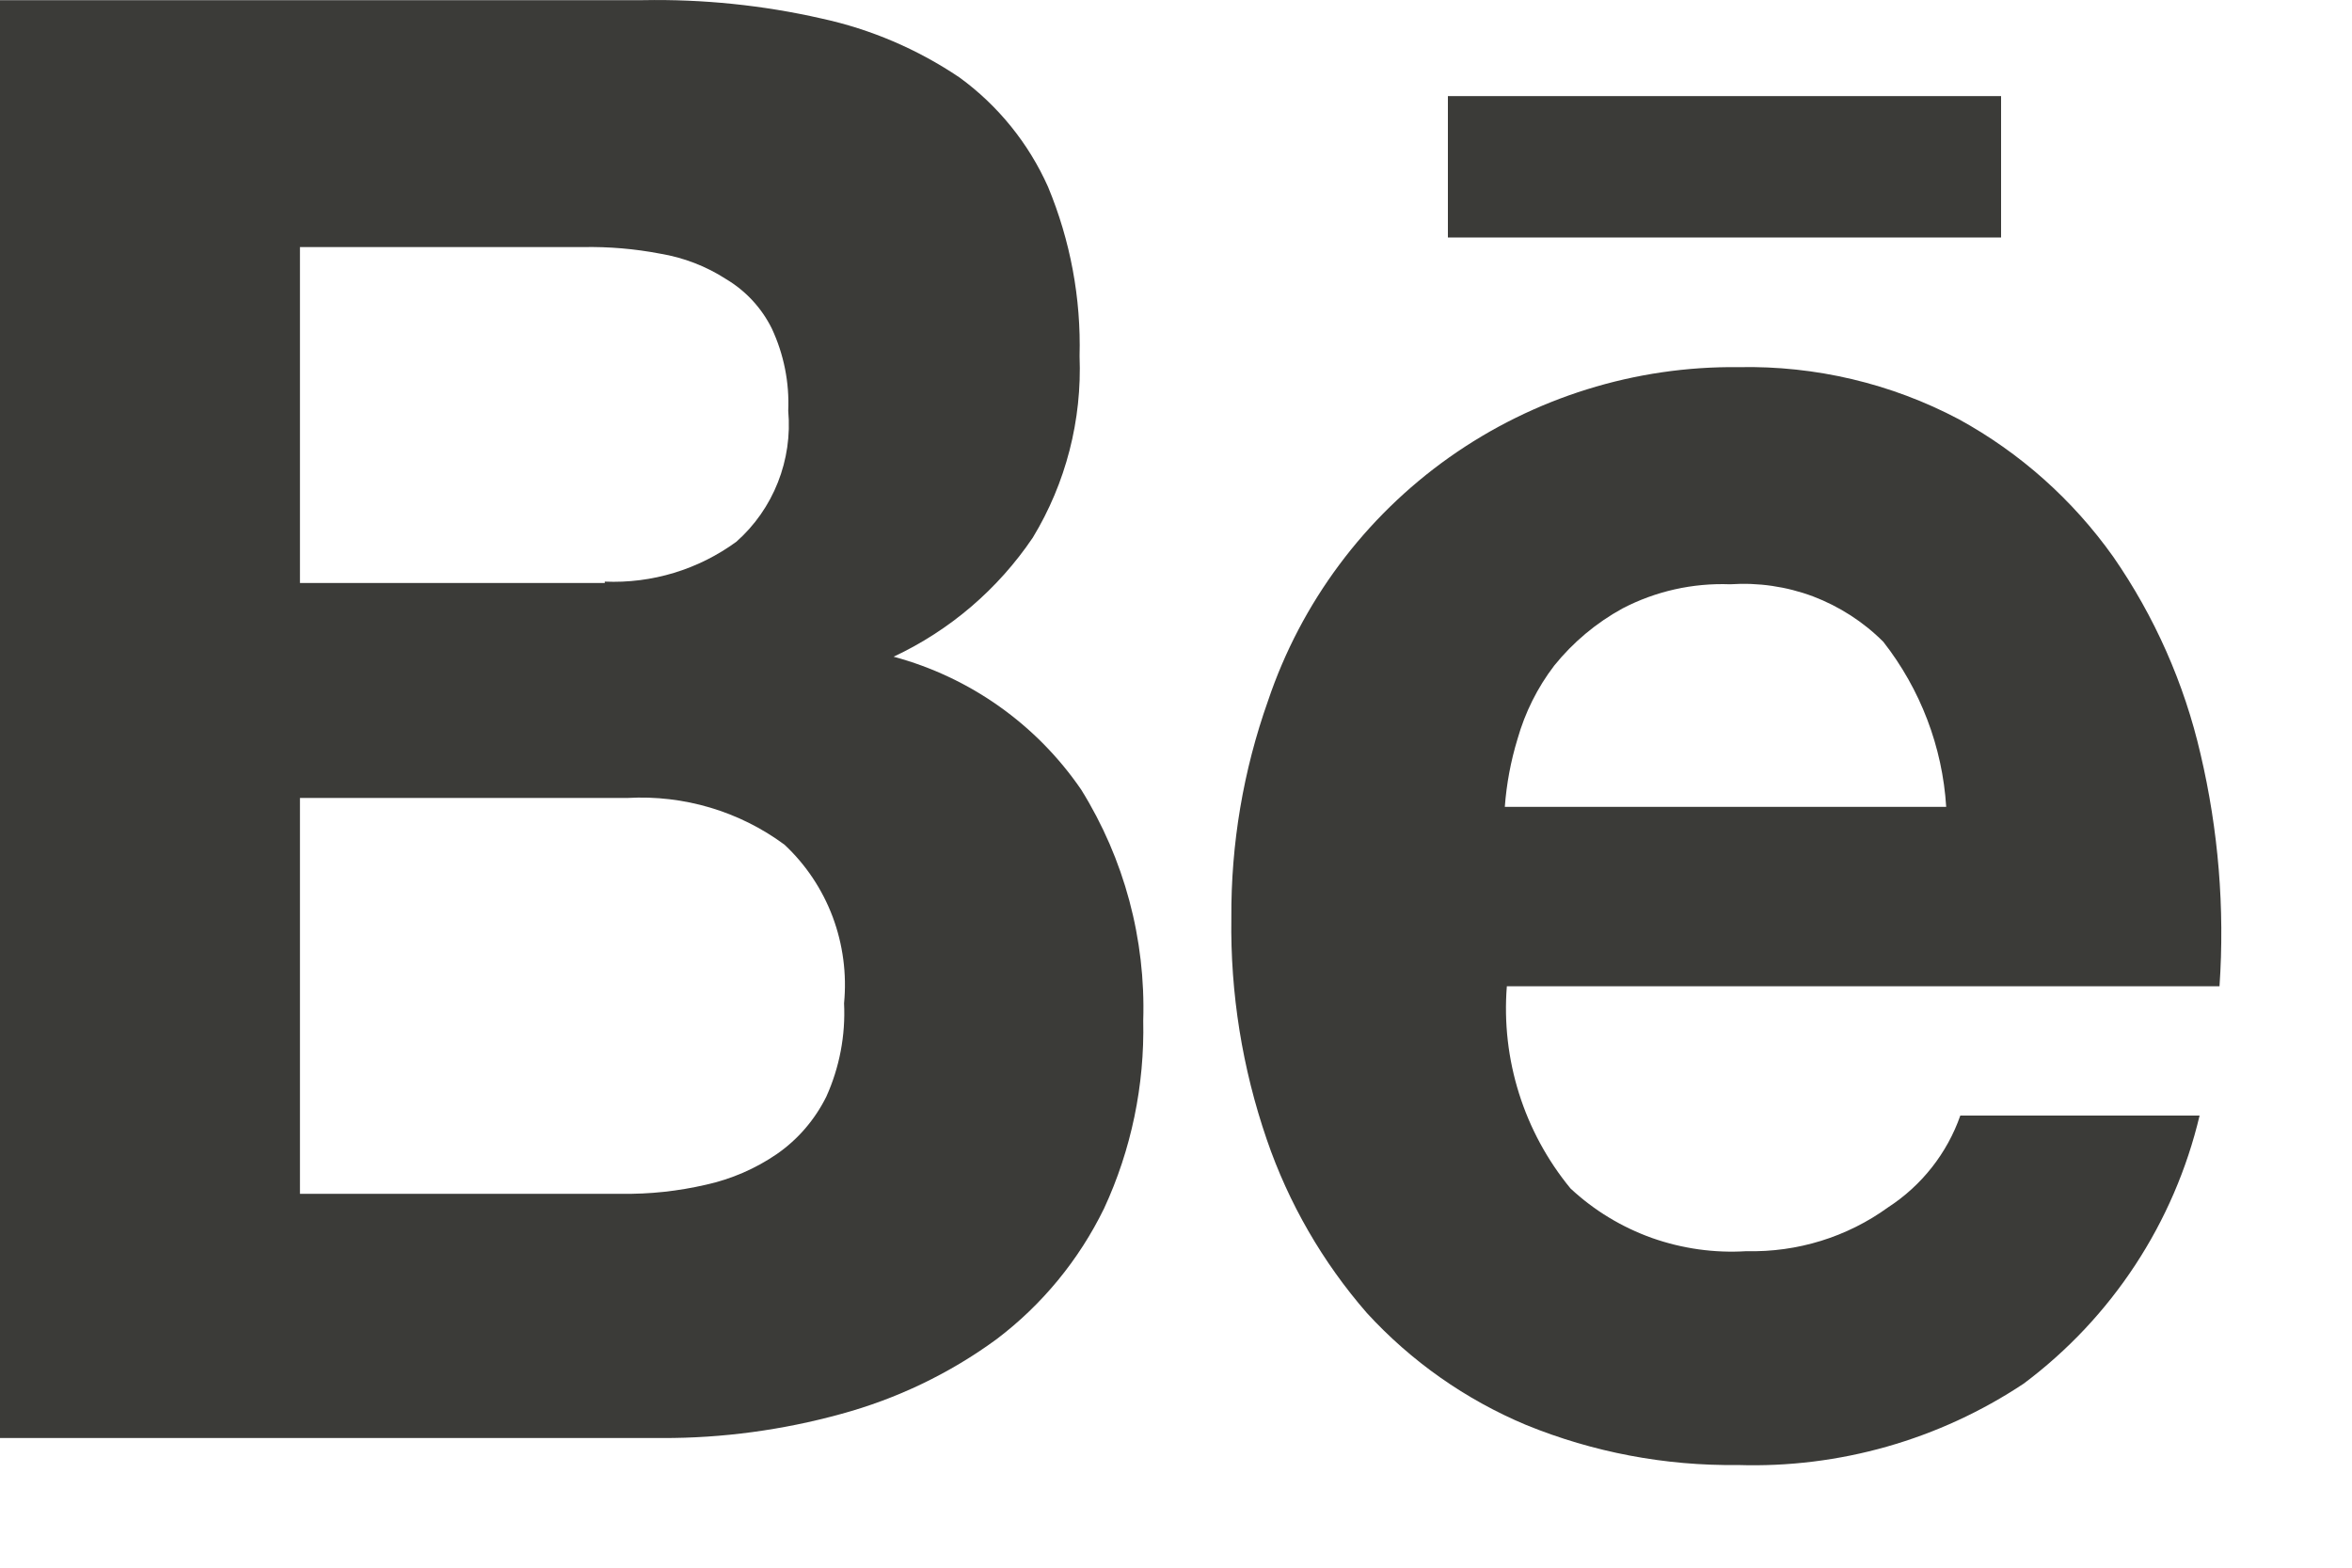
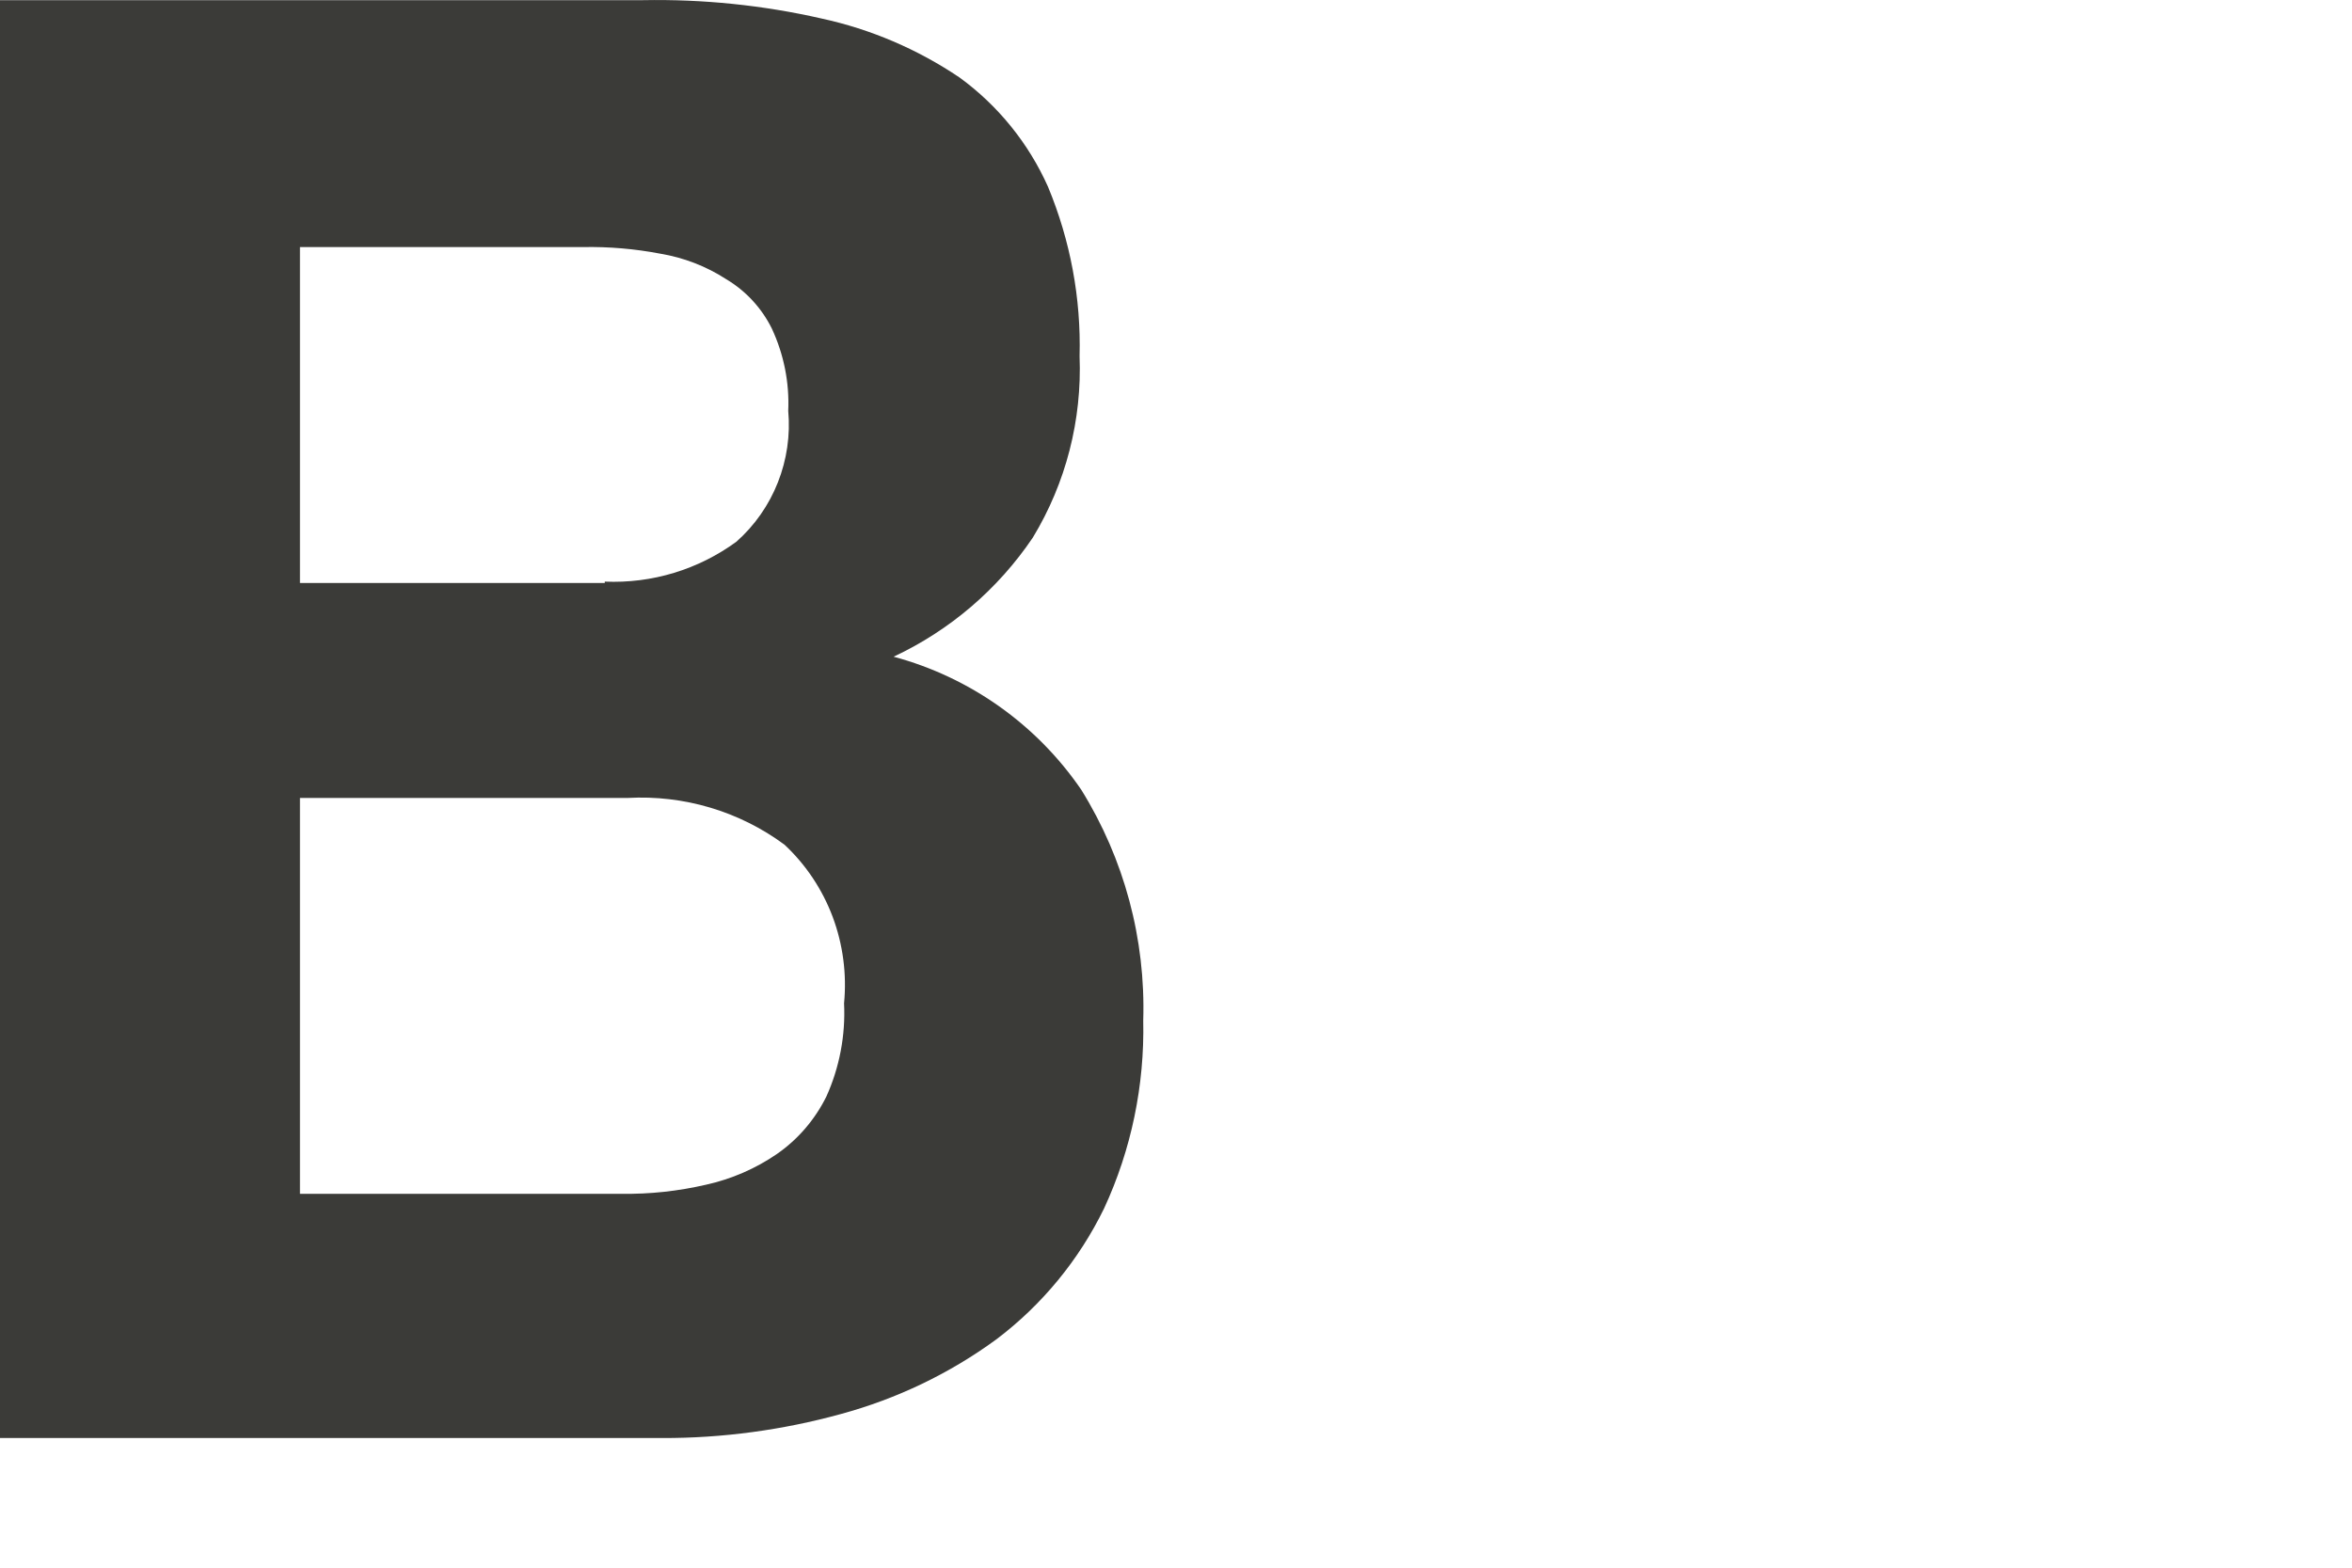
<svg xmlns="http://www.w3.org/2000/svg" width="15" height="10" viewBox="0 0 15 10" fill="none">
  <path fill-rule="evenodd" clip-rule="evenodd" d="M4.101 0.001C4.483 -0.006 4.866 0.033 5.239 0.118C5.553 0.186 5.852 0.314 6.119 0.494C6.365 0.673 6.56 0.914 6.684 1.192C6.826 1.534 6.895 1.902 6.885 2.272C6.901 2.679 6.798 3.081 6.587 3.429C6.365 3.758 6.058 4.021 5.699 4.189C6.186 4.32 6.611 4.621 6.896 5.038C7.17 5.479 7.307 5.991 7.291 6.51C7.3 6.923 7.215 7.334 7.041 7.709C6.881 8.037 6.646 8.323 6.355 8.543C6.056 8.762 5.719 8.923 5.362 9.02C4.991 9.122 4.608 9.174 4.223 9.173H0V0.001H4.101ZM3.857 3.71C4.158 3.723 4.454 3.633 4.697 3.455C4.813 3.352 4.904 3.222 4.961 3.077C5.018 2.933 5.041 2.776 5.027 2.621C5.035 2.44 4.999 2.26 4.922 2.095C4.857 1.964 4.756 1.855 4.63 1.78C4.503 1.698 4.36 1.643 4.21 1.618C4.048 1.587 3.883 1.573 3.718 1.576H1.913V3.719H3.857V3.71ZM3.962 7.615C4.144 7.618 4.326 7.598 4.503 7.557C4.665 7.521 4.818 7.455 4.955 7.361C5.089 7.268 5.197 7.142 5.27 6.995C5.354 6.809 5.393 6.604 5.383 6.4C5.401 6.213 5.376 6.025 5.311 5.85C5.245 5.674 5.14 5.516 5.003 5.388C4.715 5.175 4.361 5.07 4.002 5.09H1.913V7.615H3.962Z" fill="#3B3B38" />
-   <path fill-rule="evenodd" clip-rule="evenodd" d="M10.016 7.581C10.166 7.721 10.343 7.828 10.536 7.897C10.729 7.965 10.934 7.994 11.138 7.981C11.462 7.989 11.78 7.891 12.042 7.701C12.256 7.562 12.418 7.356 12.502 7.116H14.028C13.866 7.8 13.469 8.405 12.906 8.826C12.367 9.184 11.729 9.366 11.082 9.345C10.62 9.351 10.161 9.264 9.734 9.09C9.347 8.928 9 8.684 8.717 8.375C8.435 8.051 8.218 7.675 8.079 7.269C7.923 6.815 7.846 6.337 7.853 5.856C7.85 5.384 7.929 4.915 8.087 4.47C8.298 3.843 8.703 3.3 9.242 2.918C9.782 2.536 10.429 2.334 11.09 2.342C11.578 2.332 12.061 2.446 12.492 2.674C12.883 2.888 13.219 3.188 13.477 3.551C13.741 3.932 13.93 4.359 14.034 4.81C14.148 5.295 14.189 5.794 14.155 6.291H9.61C9.573 6.757 9.719 7.22 10.016 7.581ZM12.01 4.093C11.883 3.966 11.73 3.868 11.562 3.804C11.393 3.741 11.213 3.715 11.034 3.727C10.796 3.718 10.559 3.771 10.348 3.881C10.18 3.973 10.032 4.097 9.912 4.246C9.805 4.386 9.726 4.545 9.678 4.714C9.635 4.855 9.608 5 9.597 5.147H12.412C12.388 4.764 12.248 4.397 12.011 4.094L12.01 4.093Z" fill="#3B3B38" />
-   <path d="M9.234 0.613H12.762V1.515H9.234V0.613Z" fill="#3B3B38" />
</svg>